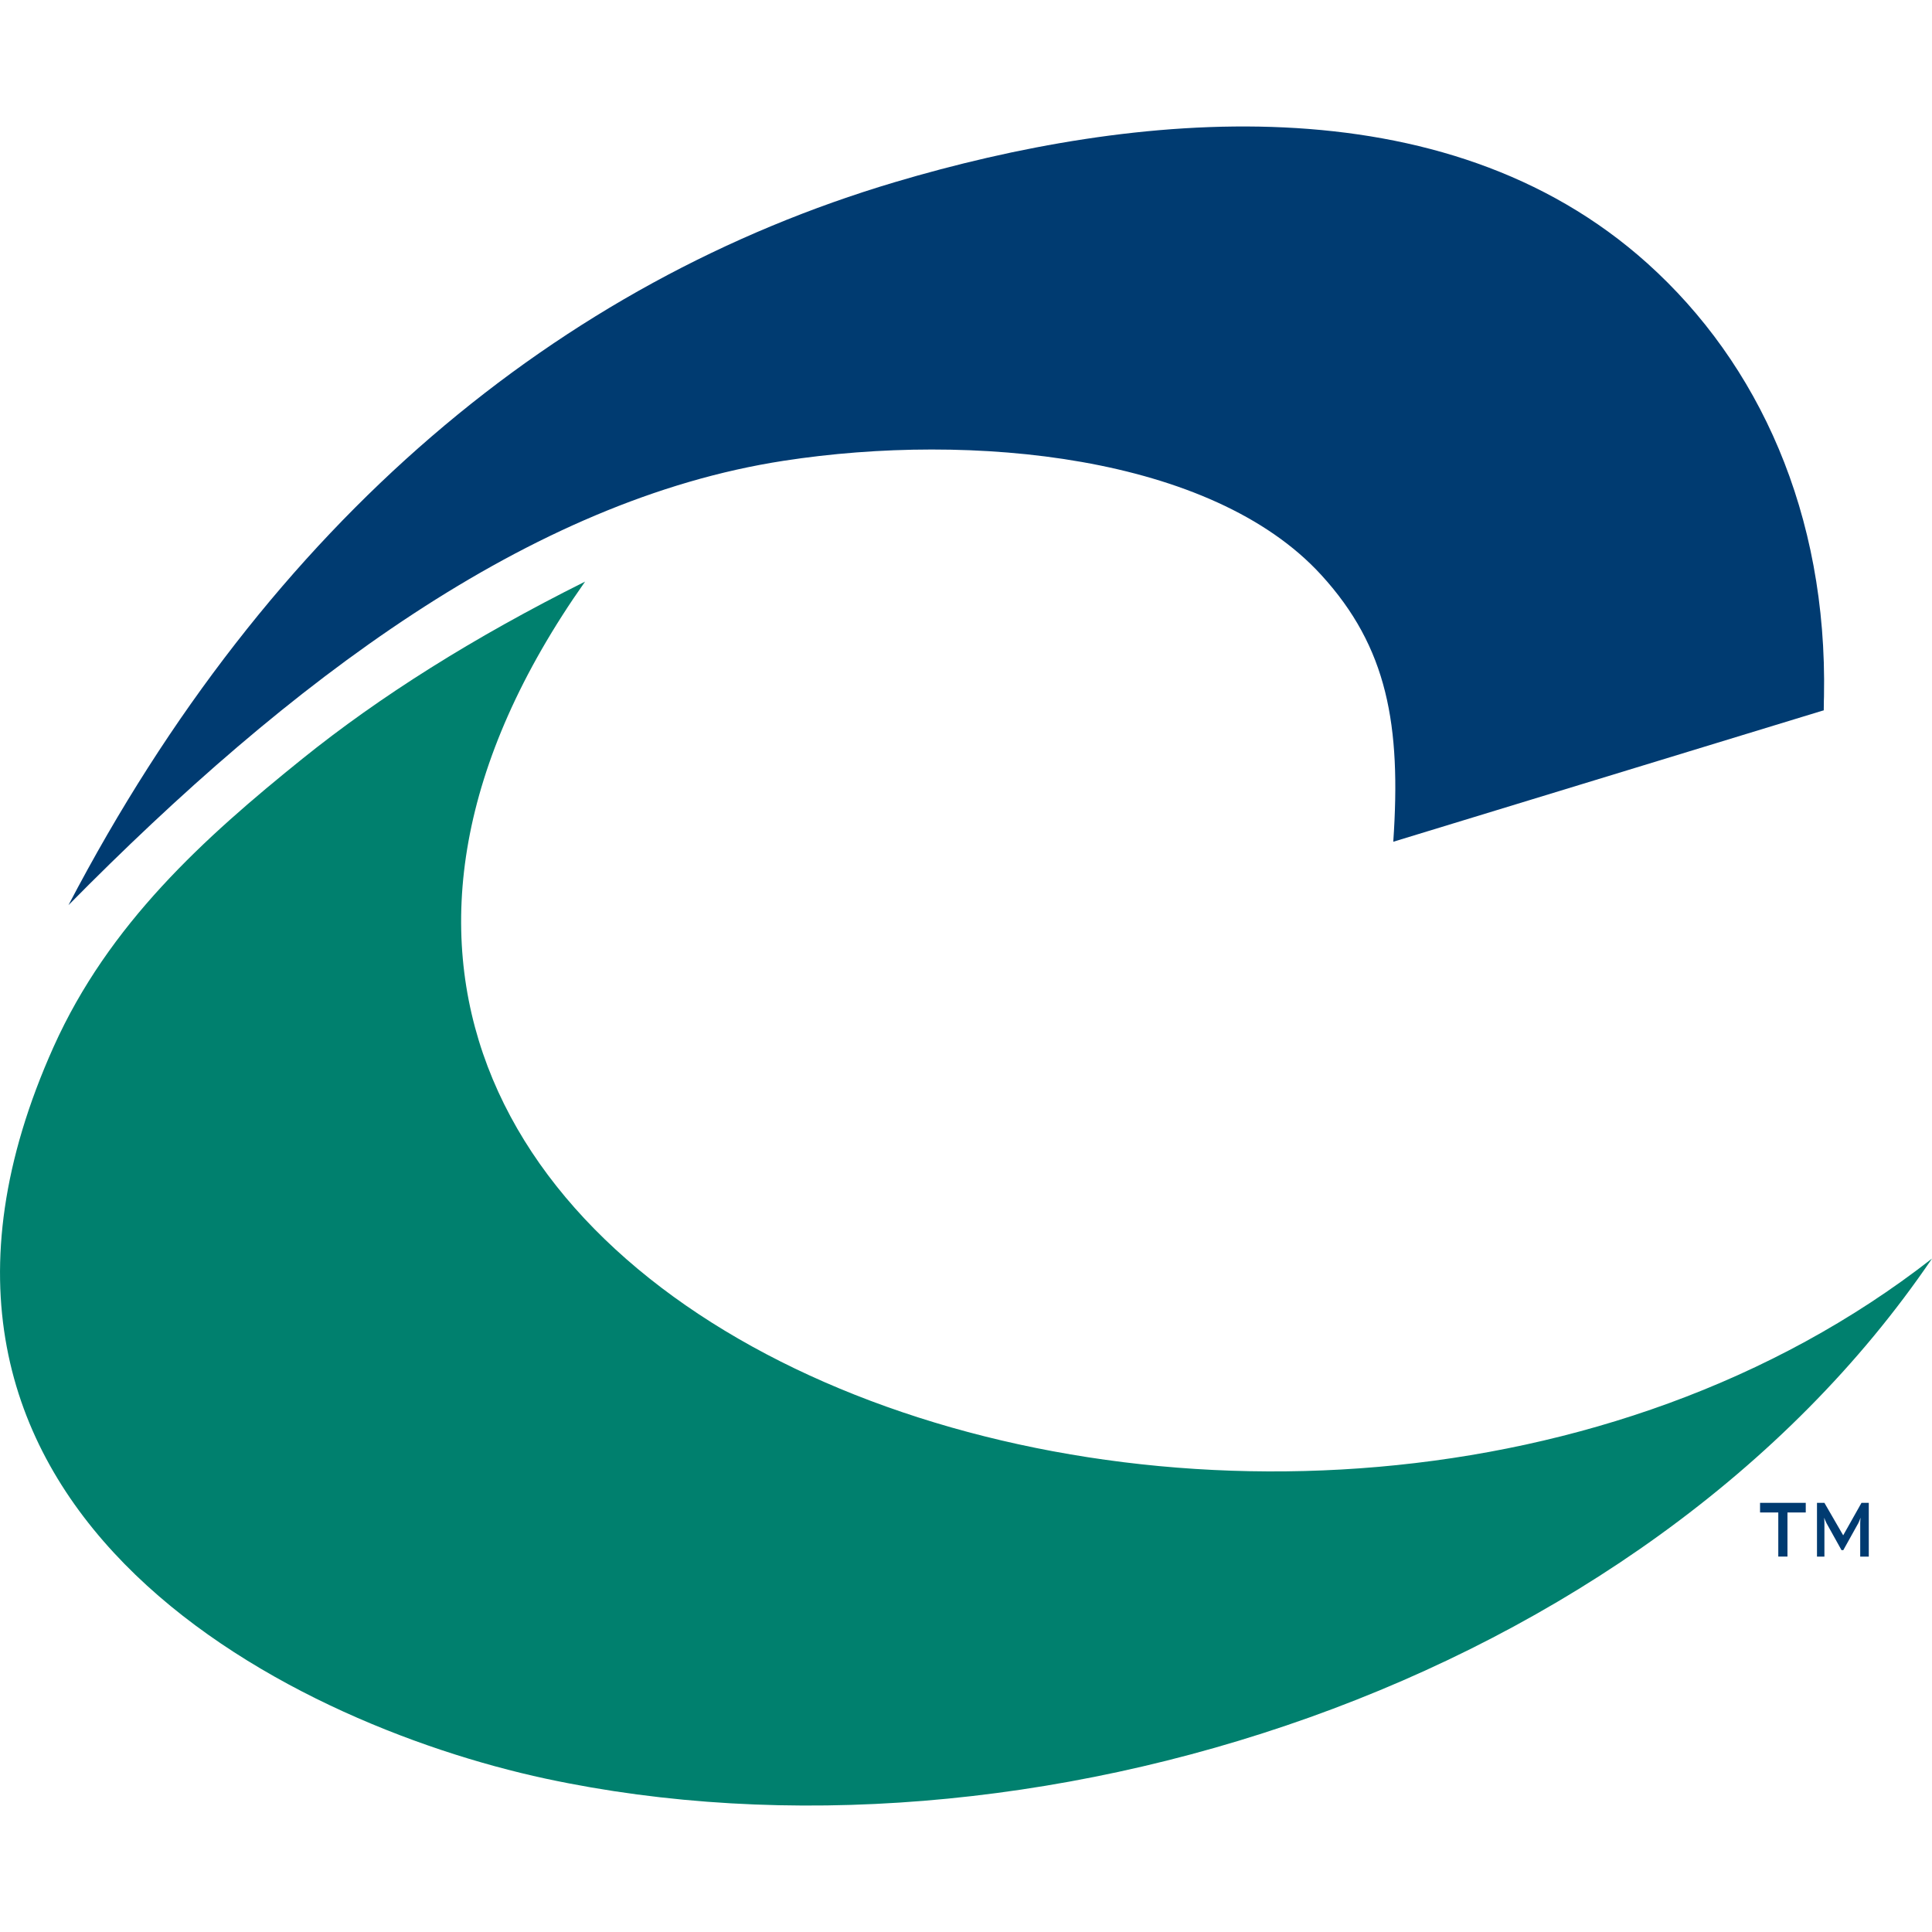
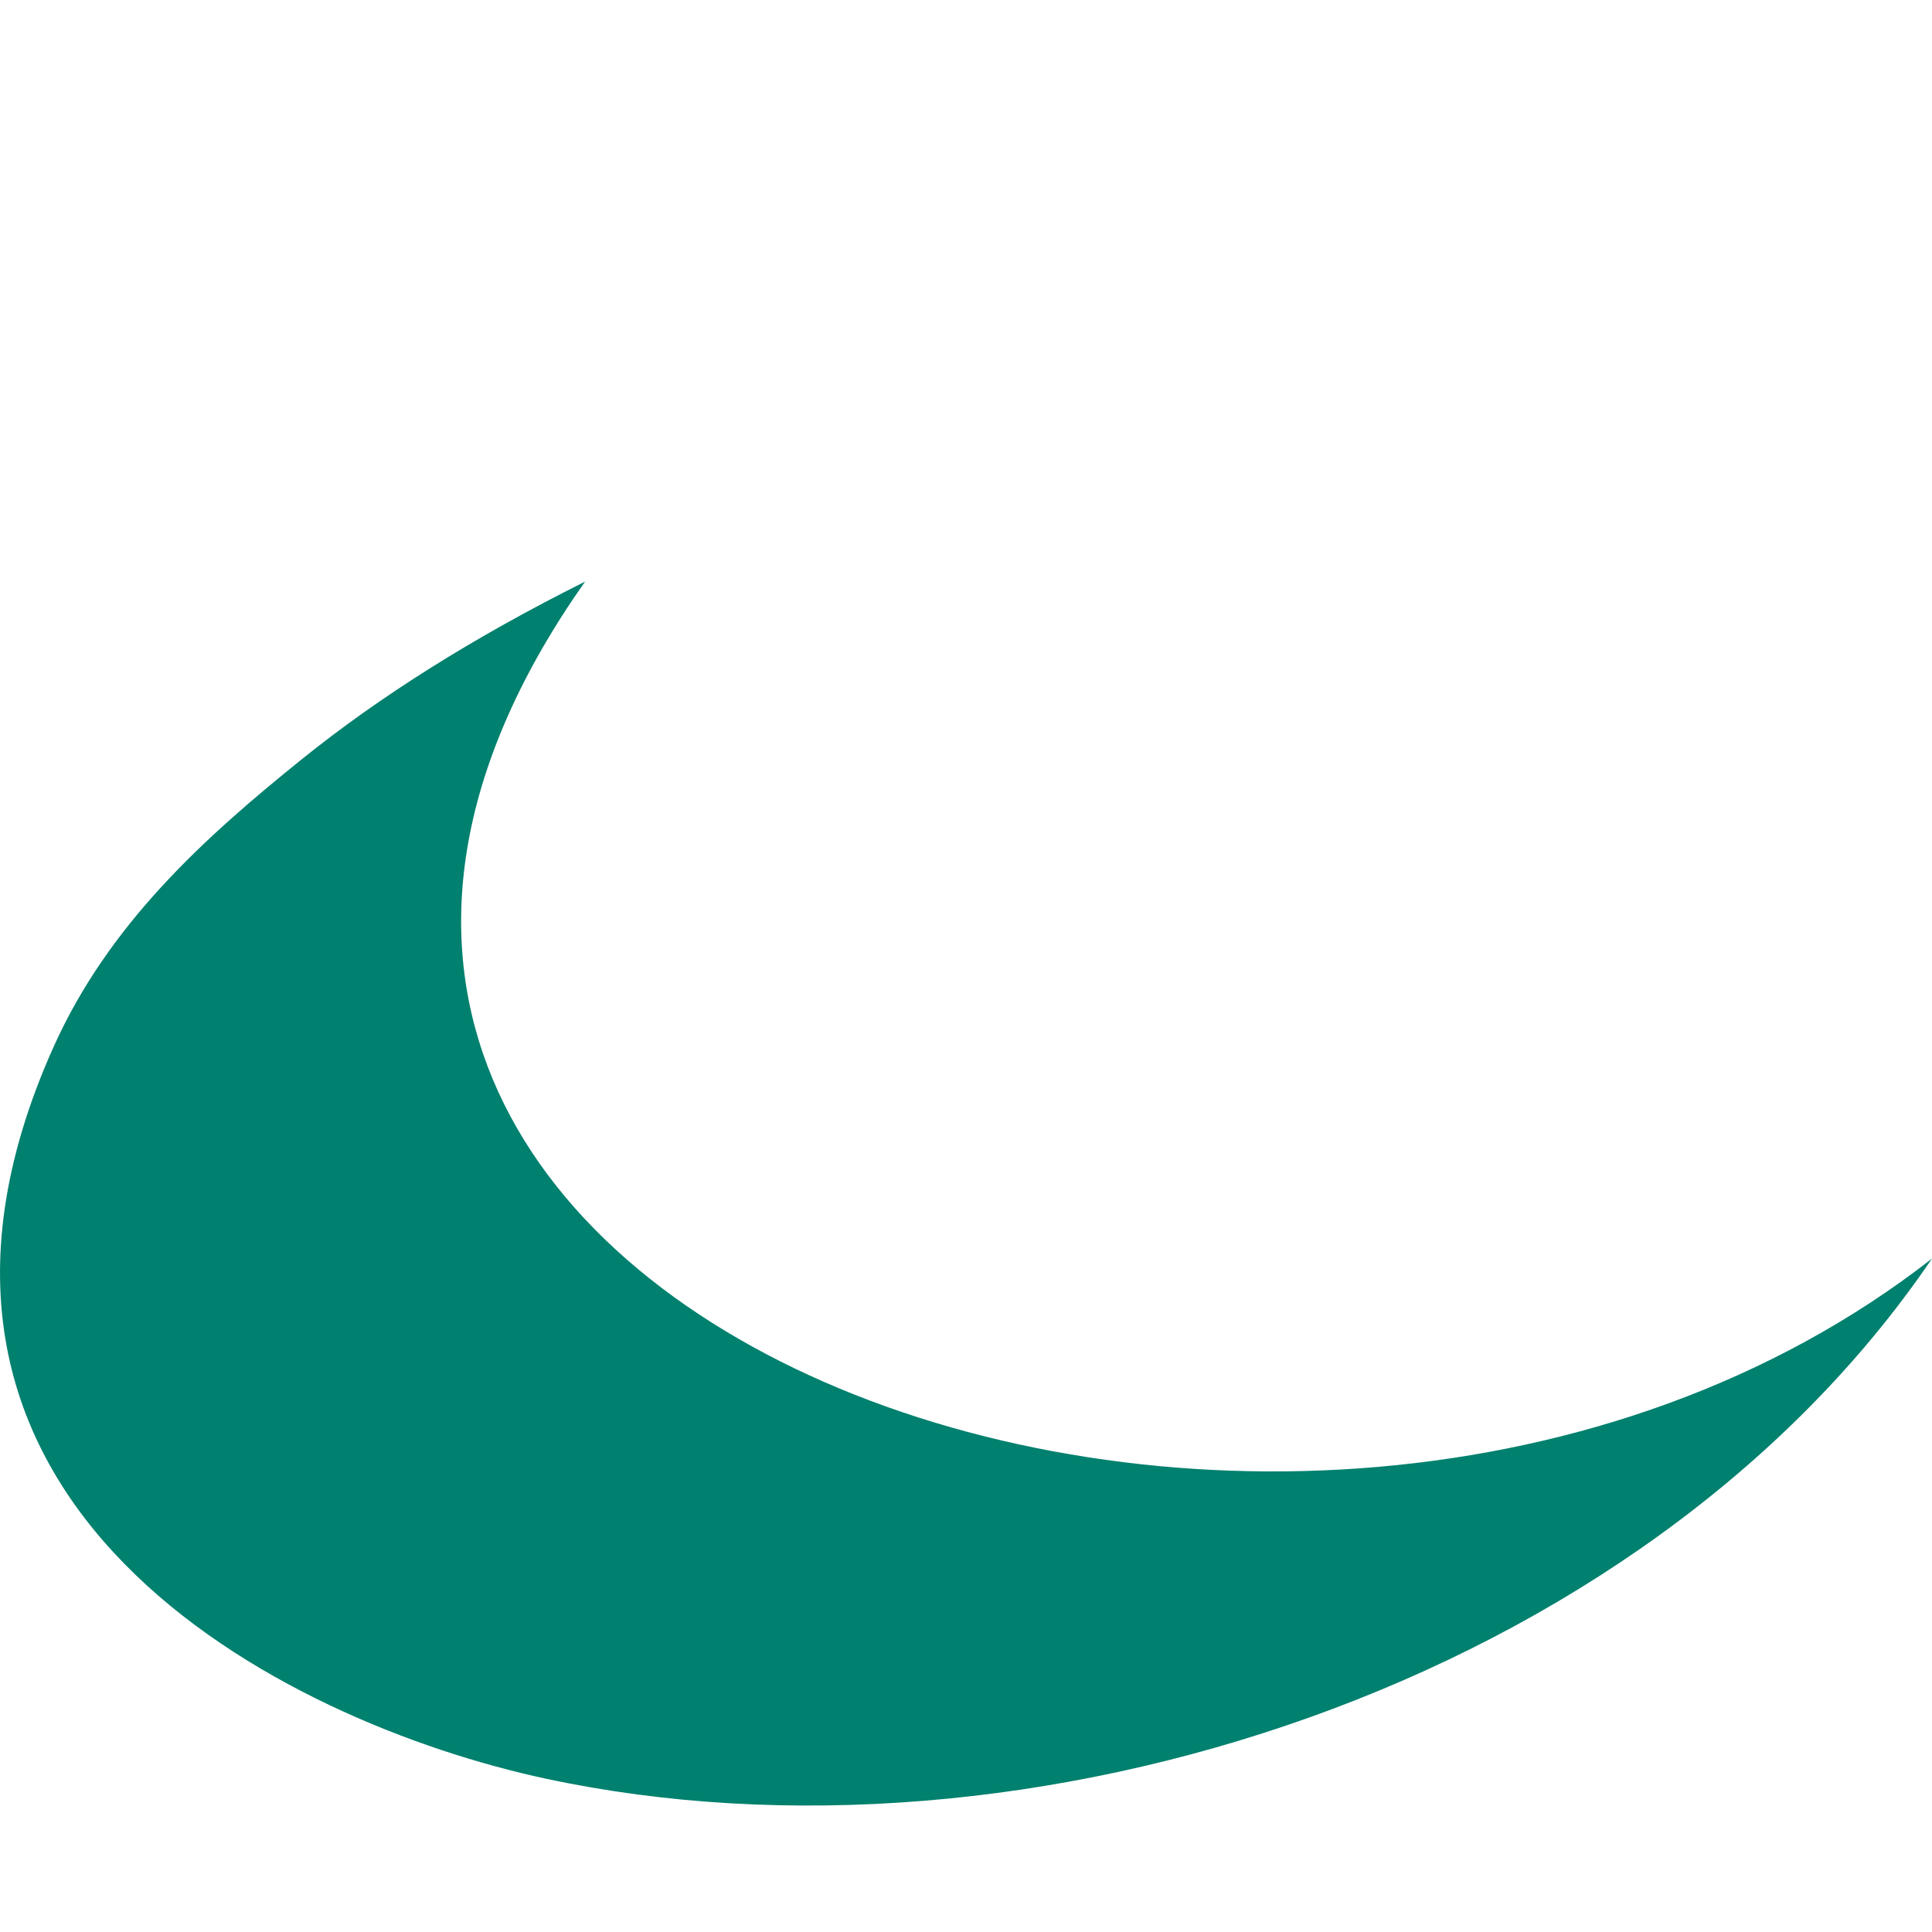
<svg xmlns="http://www.w3.org/2000/svg" version="1.1" id="Layer_1" x="0px" y="0px" width="32px" height="32px" viewBox="0 0 32 32" style="enable-background:new 0 0 32 32;" xml:space="preserve">
  <path style="fill-rule:evenodd;clip-rule:evenodd;fill:#00806E;" d="M5.013,12.564c1.271-1.023,2.819-2.003,4.678-2.931  C1.142,21.752,21.382,29.136,32,20.846C27.195,27.92,16.975,31.163,9.038,29.46c-4.324-0.929-11.567-4.518-8.149-12.124  C1.801,15.307,3.375,13.882,5.013,12.564" />
-   <path style="fill:#003B71;" d="M23.077,13.942c0.132-1.931-0.095-3.219-1.194-4.42c-1.816-1.985-5.785-2.371-8.903-1.89  c-4.216,0.65-8.195,3.658-11.846,7.36C4.474,8.604,9.276,4.667,14.822,3.017c3.955-1.176,9.086-1.69,12.465,1.346  c1.842,1.656,2.982,4.142,2.924,7.172c-0.001,0.022-0.002,0.045-0.002,0.068l-0.002,0.163l-0.027,0.007L23.077,13.942z   M29.152,25.051h0.302v0.731h0.152v-0.731h0.303v-0.159h-0.757V25.051z M30.832,24.892l-0.303,0.538l-0.311-0.538h-0.123v0.891  h0.123v-0.551c0-0.014,0-0.028-0.001-0.043c0-0.016-0.002-0.032-0.003-0.051c0.005,0.015,0.01,0.028,0.017,0.043  c0.006,0.016,0.014,0.031,0.022,0.048l0.248,0.446h0.03l0.247-0.444c0.005-0.01,0.011-0.021,0.017-0.037  c0.007-0.015,0.014-0.033,0.022-0.057c-0.002,0.021-0.004,0.038-0.005,0.055s-0.001,0.03-0.001,0.04v0.551h0.142v-0.891H30.832z" />
</svg>